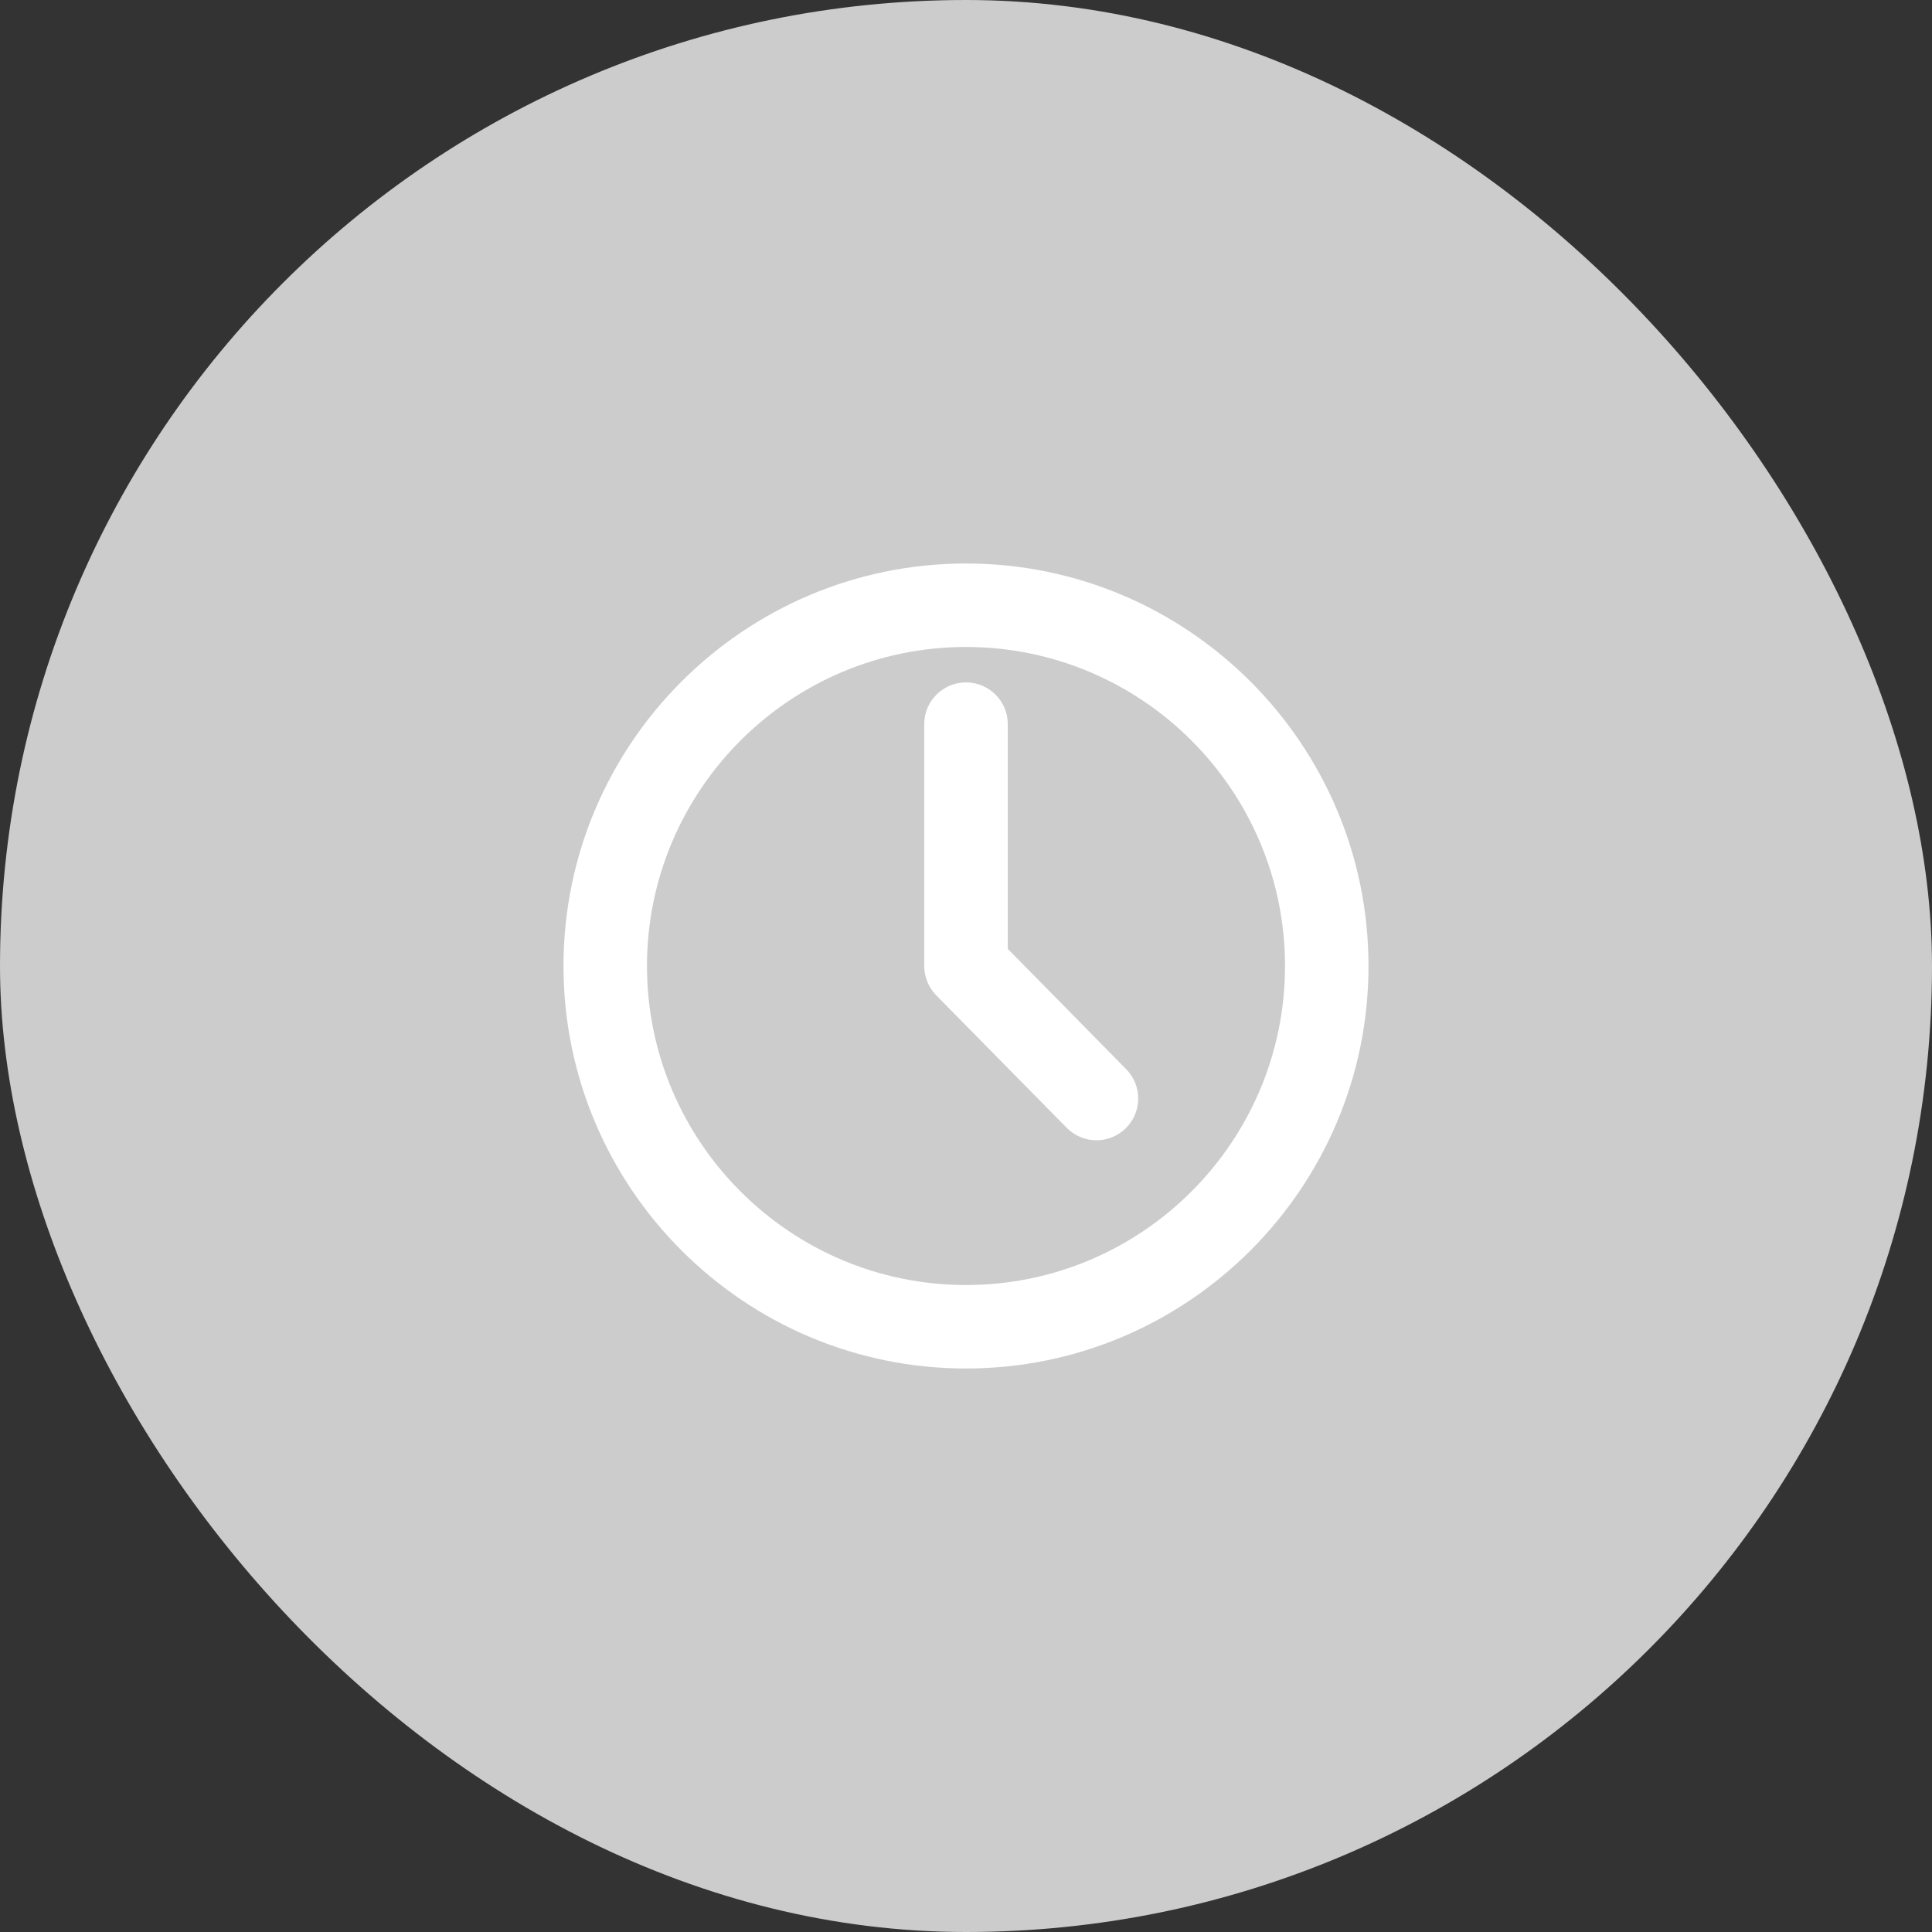
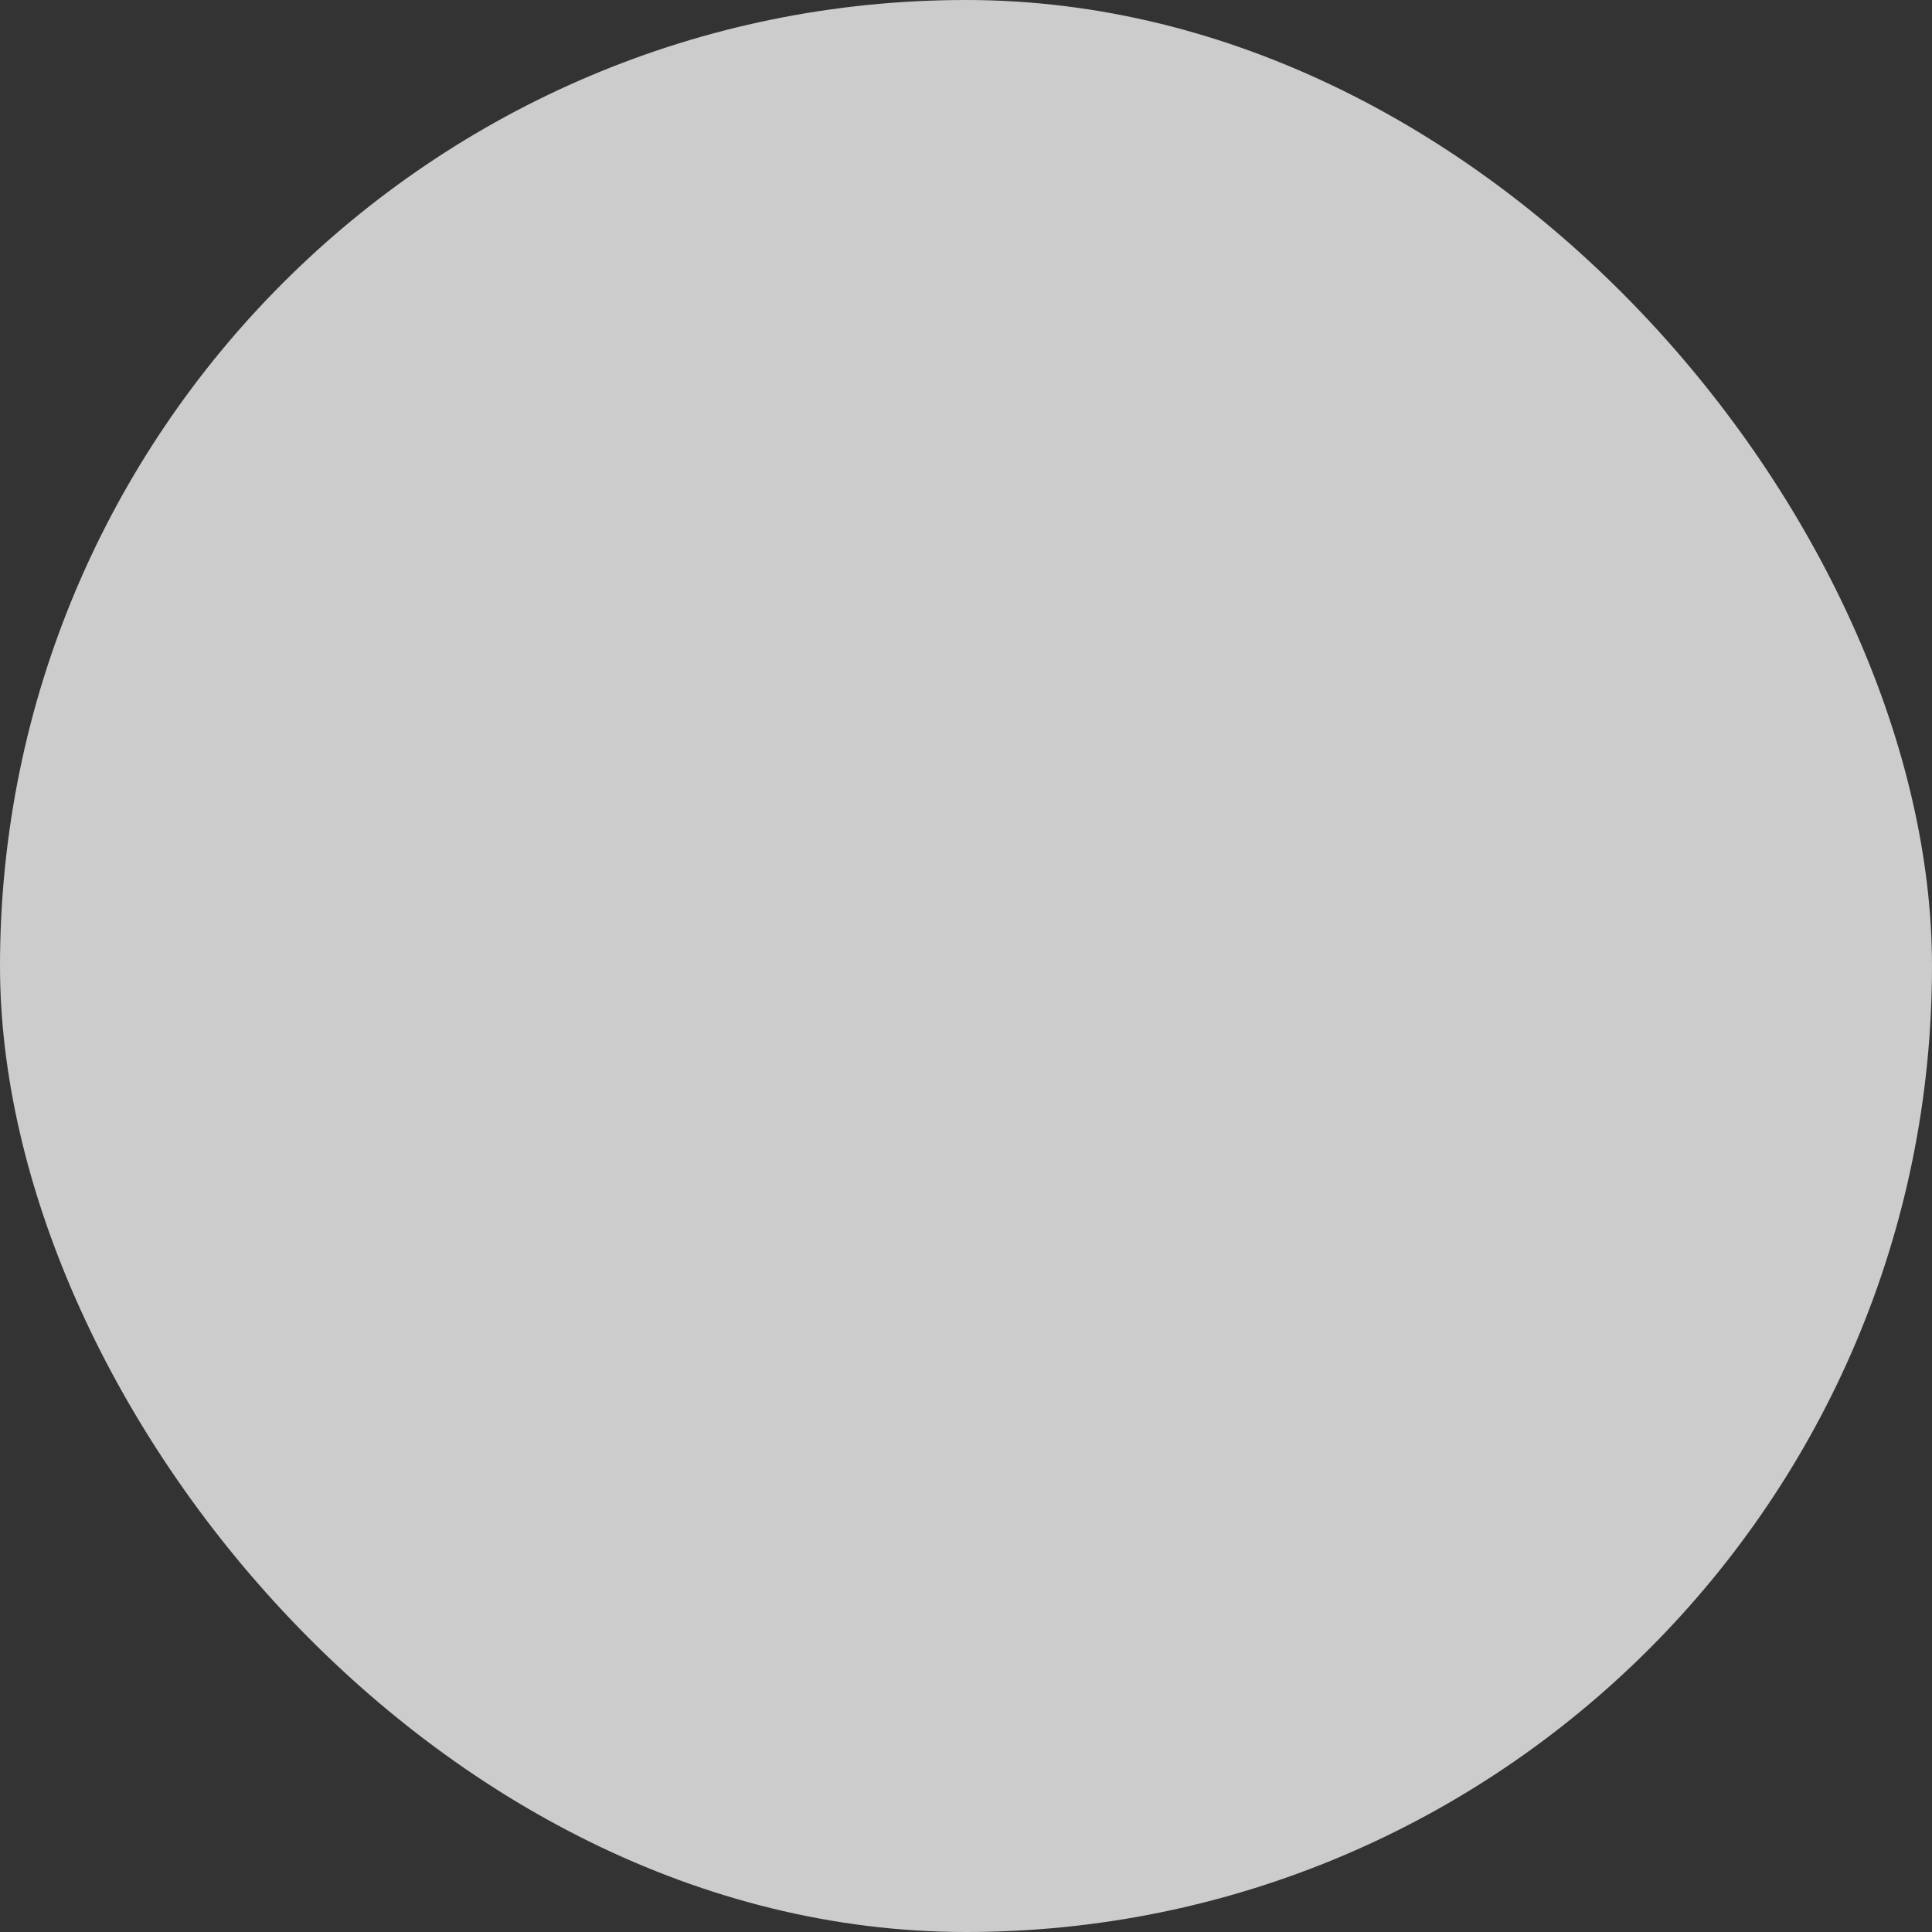
<svg xmlns="http://www.w3.org/2000/svg" width="24" height="24" viewBox="0 0 24 24" fill="none">
  <rect x="0" y="0" width="24" height="24" fill="#333333" stroke="none" />
  <rect width="24" height="24" rx="12" fill="#CCCCCC" />
-   <path d="M12 7C9.243 7 7 9.243 7 12C7 14.757 9.243 17 12 17C14.757 17 17 14.757 17 12C17 9.243 14.757 7 12 7ZM12 15.963C9.815 15.963 8.037 14.185 8.037 12C8.037 9.815 9.815 8.037 12 8.037C14.185 8.037 15.963 9.815 15.963 12C15.963 14.185 14.185 15.963 12 15.963Z" fill="white" />
-   <path d="M12.519 11.787V8.995C12.519 8.709 12.286 8.477 12 8.477C11.714 8.477 11.481 8.709 11.481 8.995V12C11.481 12.136 11.535 12.267 11.63 12.364L13.251 14.01C13.353 14.113 13.487 14.165 13.621 14.165C13.752 14.165 13.883 14.115 13.985 14.015C14.189 13.815 14.191 13.486 13.99 13.282L12.519 11.787L12.519 11.787Z" fill="white" />
</svg>